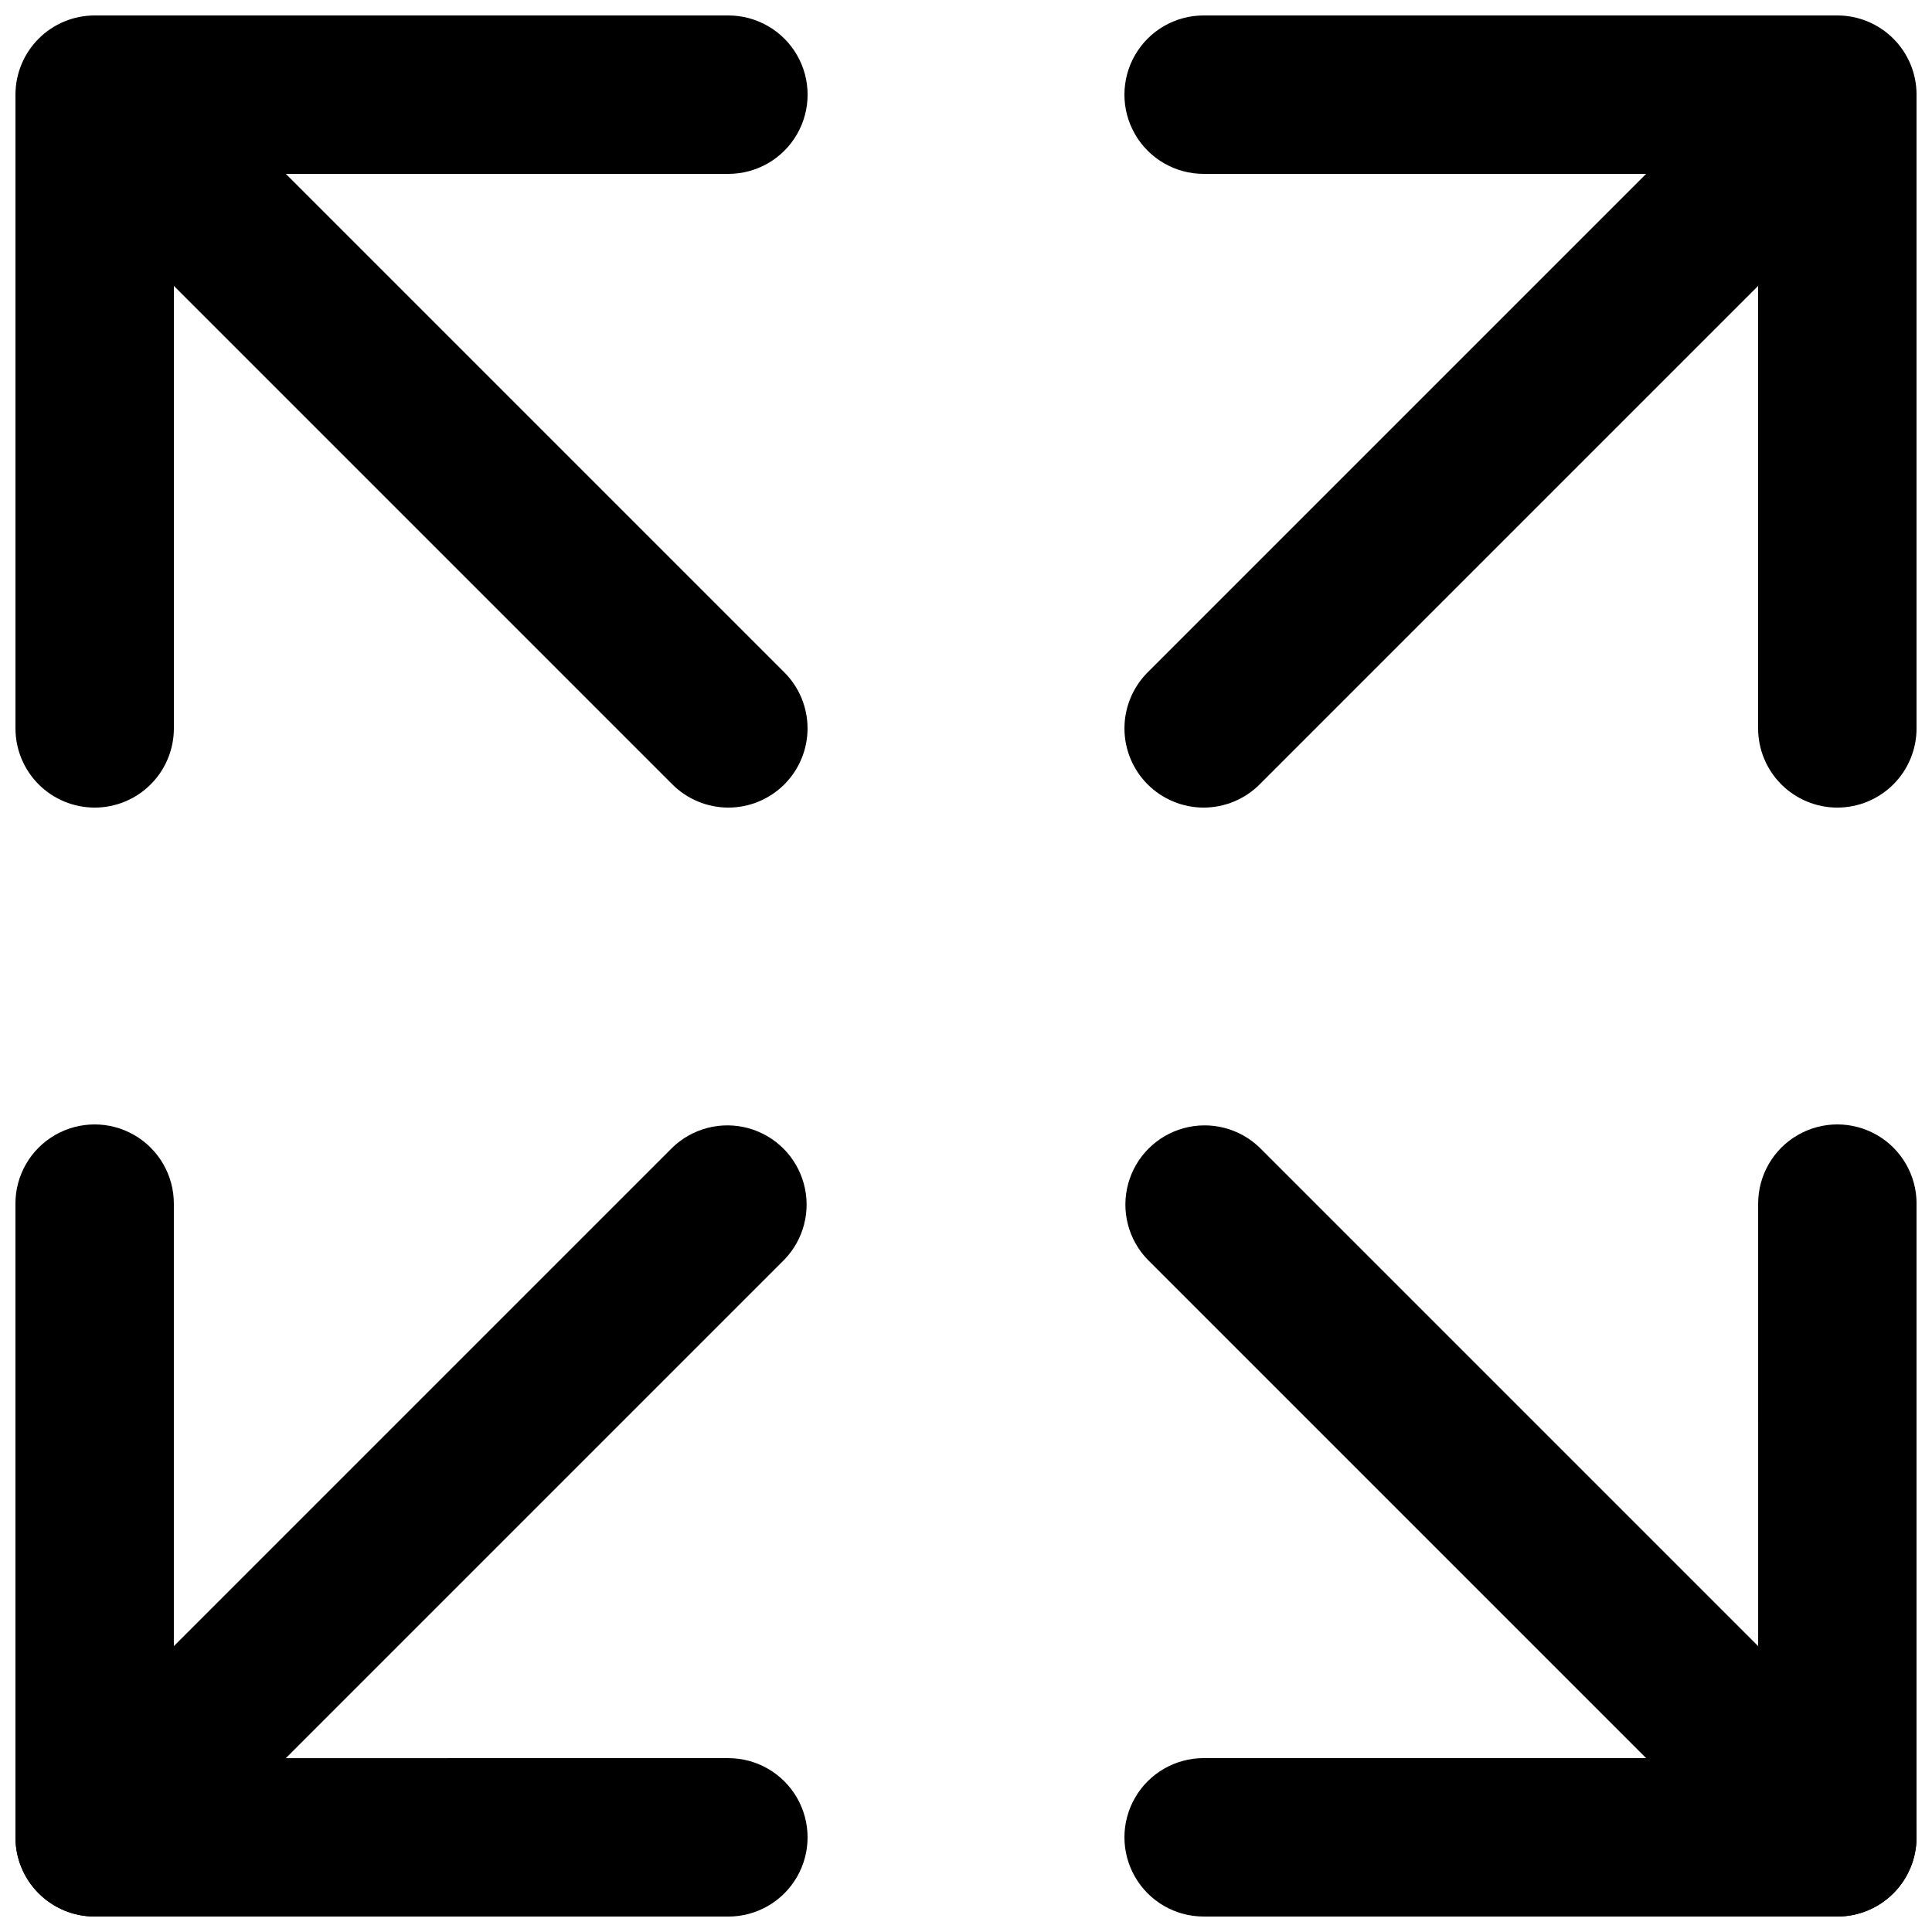
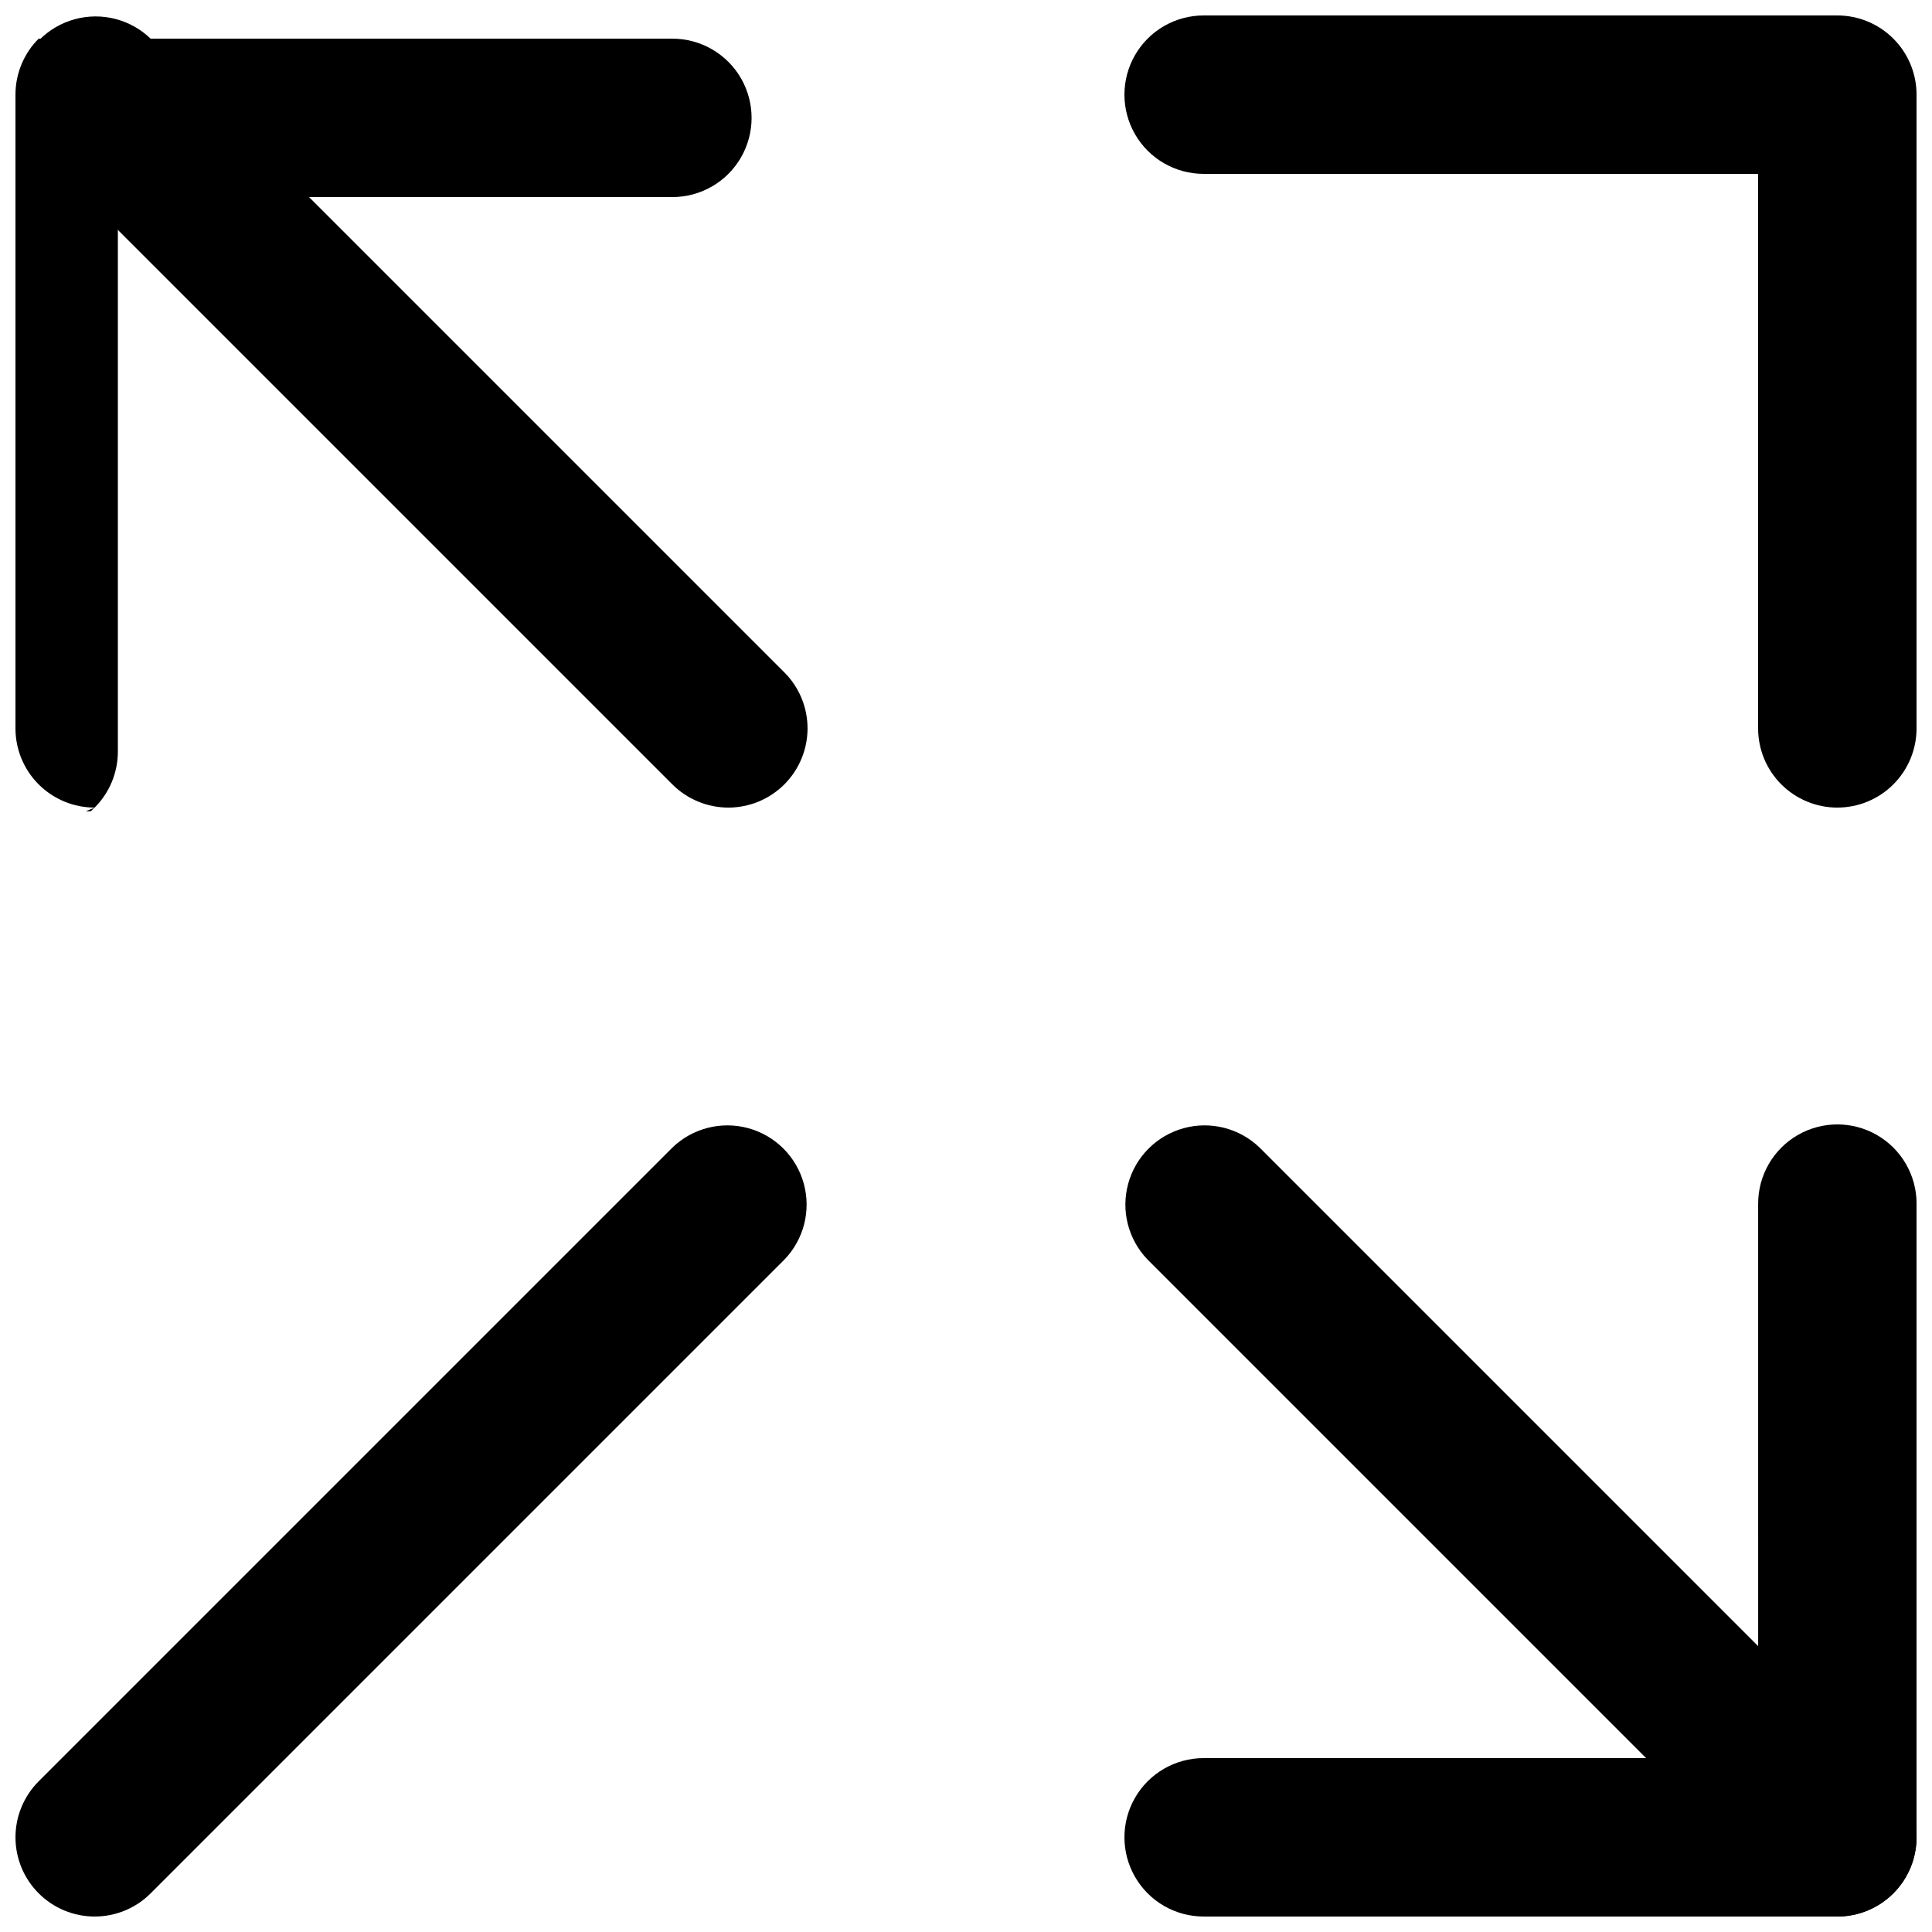
<svg xmlns="http://www.w3.org/2000/svg" width="800px" height="800px" version="1.1" viewBox="144 144 512 512">
  <defs>
    <clipPath id="h">
      <path d="m148.09 148.09h210.91v210.91h-210.91z" />
    </clipPath>
    <clipPath id="g">
      <path d="m148.09 441h210.91v210.9h-210.91z" />
    </clipPath>
    <clipPath id="f">
      <path d="m441 441h210.9v210.9h-210.9z" />
    </clipPath>
    <clipPath id="e">
      <path d="m441 148.09h210.9v210.91h-210.9z" />
    </clipPath>
    <clipPath id="d">
      <path d="m148.09 148.09h210.91v210.91h-210.91z" />
    </clipPath>
    <clipPath id="c">
-       <path d="m441 148.09h210.9v210.91h-210.9z" />
-     </clipPath>
+       </clipPath>
    <clipPath id="b">
      <path d="m148.09 442h209.91v209.9h-209.91z" />
    </clipPath>
    <clipPath id="a">
      <path d="m442 442h209.9v209.9h-209.9z" />
    </clipPath>
  </defs>
  <g>
    <g clip-path="url(#h)">
-       <path d="m169.09 358.02c-5.566 0-10.906-2.215-14.844-6.148-3.938-3.938-6.148-9.277-6.148-14.844v-167.94c0-5.566 2.211-10.906 6.148-14.844s9.277-6.148 14.844-6.148h167.94c7.5 0 14.43 4 18.18 10.496s3.75 14.496 0 20.992c-3.75 6.496-10.68 10.496-18.18 10.496h-146.95v146.95c0 5.566-2.211 10.906-6.148 14.844-3.938 3.934-9.277 6.148-14.844 6.148z" />
+       <path d="m169.09 358.02c-5.566 0-10.906-2.215-14.844-6.148-3.938-3.938-6.148-9.277-6.148-14.844v-167.94c0-5.566 2.211-10.906 6.148-14.844h167.94c7.5 0 14.43 4 18.18 10.496s3.75 14.496 0 20.992c-3.75 6.496-10.68 10.496-18.18 10.496h-146.95v146.95c0 5.566-2.211 10.906-6.148 14.844-3.938 3.934-9.277 6.148-14.844 6.148z" />
    </g>
    <g clip-path="url(#g)">
-       <path d="m337.02 651.9h-167.94c-5.566 0-10.906-2.211-14.844-6.148s-6.148-9.273-6.148-14.844v-167.93c0-7.5 4-14.434 10.496-18.18 6.496-3.75 14.496-3.75 20.992 0 6.496 3.746 10.496 10.68 10.496 18.18v146.95l146.95-0.004c7.5 0 14.43 4.004 18.18 10.496 3.75 6.496 3.75 14.5 0 20.992-3.75 6.496-10.68 10.496-18.18 10.496z" />
-     </g>
+       </g>
    <g clip-path="url(#f)">
      <path d="m630.91 651.9h-167.93c-7.5 0-14.434-4-18.18-10.496-3.75-6.492-3.75-14.496 0-20.992 3.746-6.492 10.68-10.496 18.18-10.496h146.95l-0.004-146.94c0-7.5 4.004-14.434 10.496-18.18 6.496-3.75 14.5-3.75 20.992 0 6.496 3.746 10.496 10.68 10.496 18.18v167.94-0.004c0 5.57-2.211 10.906-6.148 14.844s-9.273 6.148-14.844 6.148z" />
    </g>
    <g clip-path="url(#e)">
      <path d="m630.91 358.02c-5.566 0-10.906-2.215-14.844-6.148-3.938-3.938-6.148-9.277-6.148-14.844v-146.95h-146.94c-7.5 0-14.434-4-18.18-10.496-3.75-6.496-3.75-14.496 0-20.992 3.746-6.496 10.68-10.496 18.18-10.496h167.94-0.004c5.57 0 10.906 2.211 14.844 6.148s6.148 9.277 6.148 14.844v167.94c0 5.566-2.211 10.906-6.148 14.844-3.938 3.934-9.273 6.148-14.844 6.148z" />
    </g>
    <g clip-path="url(#d)">
      <path d="m337.02 358.02c-5.566-0.004-10.906-2.215-14.844-6.152l-167.94-167.94h0.004c-5.152-5.332-7.106-12.984-5.148-20.133 1.961-7.148 7.547-12.734 14.695-14.695 7.148-1.957 14.801-0.004 20.133 5.148l167.94 167.94v-0.004c3.938 3.938 6.148 9.277 6.148 14.844-0.004 5.566-2.215 10.906-6.148 14.84-3.938 3.938-9.273 6.148-14.84 6.152z" />
    </g>
    <g clip-path="url(#c)">
-       <path d="m462.98 358.02c-5.57-0.004-10.906-2.215-14.844-6.152-3.934-3.934-6.144-9.273-6.144-14.84 0-5.566 2.211-10.906 6.144-14.844l167.94-167.94v0.004c5.332-5.152 12.984-7.106 20.133-5.148 7.148 1.961 12.734 7.547 14.695 14.695 1.961 7.148 0.004 14.801-5.144 20.133l-167.94 167.94c-3.938 3.938-9.273 6.148-14.84 6.152z" />
-     </g>
+       </g>
    <g clip-path="url(#b)">
      <path d="m169.09 651.9c-5.566 0-10.906-2.211-14.84-6.148-3.938-3.938-6.148-9.277-6.148-14.844s2.211-10.902 6.148-14.84l167.94-167.94h-0.004c5.332-5.148 12.984-7.106 20.137-5.144 7.148 1.961 12.734 7.543 14.691 14.695 1.961 7.148 0.004 14.801-5.144 20.133l-167.94 167.94c-3.934 3.938-9.273 6.148-14.84 6.148z" />
    </g>
    <g clip-path="url(#a)">
      <path d="m630.91 651.9c-5.566 0-10.906-2.211-14.84-6.148l-167.94-167.94c-5.148-5.332-7.106-12.984-5.144-20.133 1.961-7.152 7.543-12.734 14.695-14.695 7.148-1.961 14.801-0.004 20.133 5.144l167.94 167.94c3.934 3.938 6.144 9.273 6.144 14.84s-2.211 10.906-6.148 14.844c-3.934 3.938-9.273 6.148-14.84 6.148z" />
    </g>
  </g>
</svg>